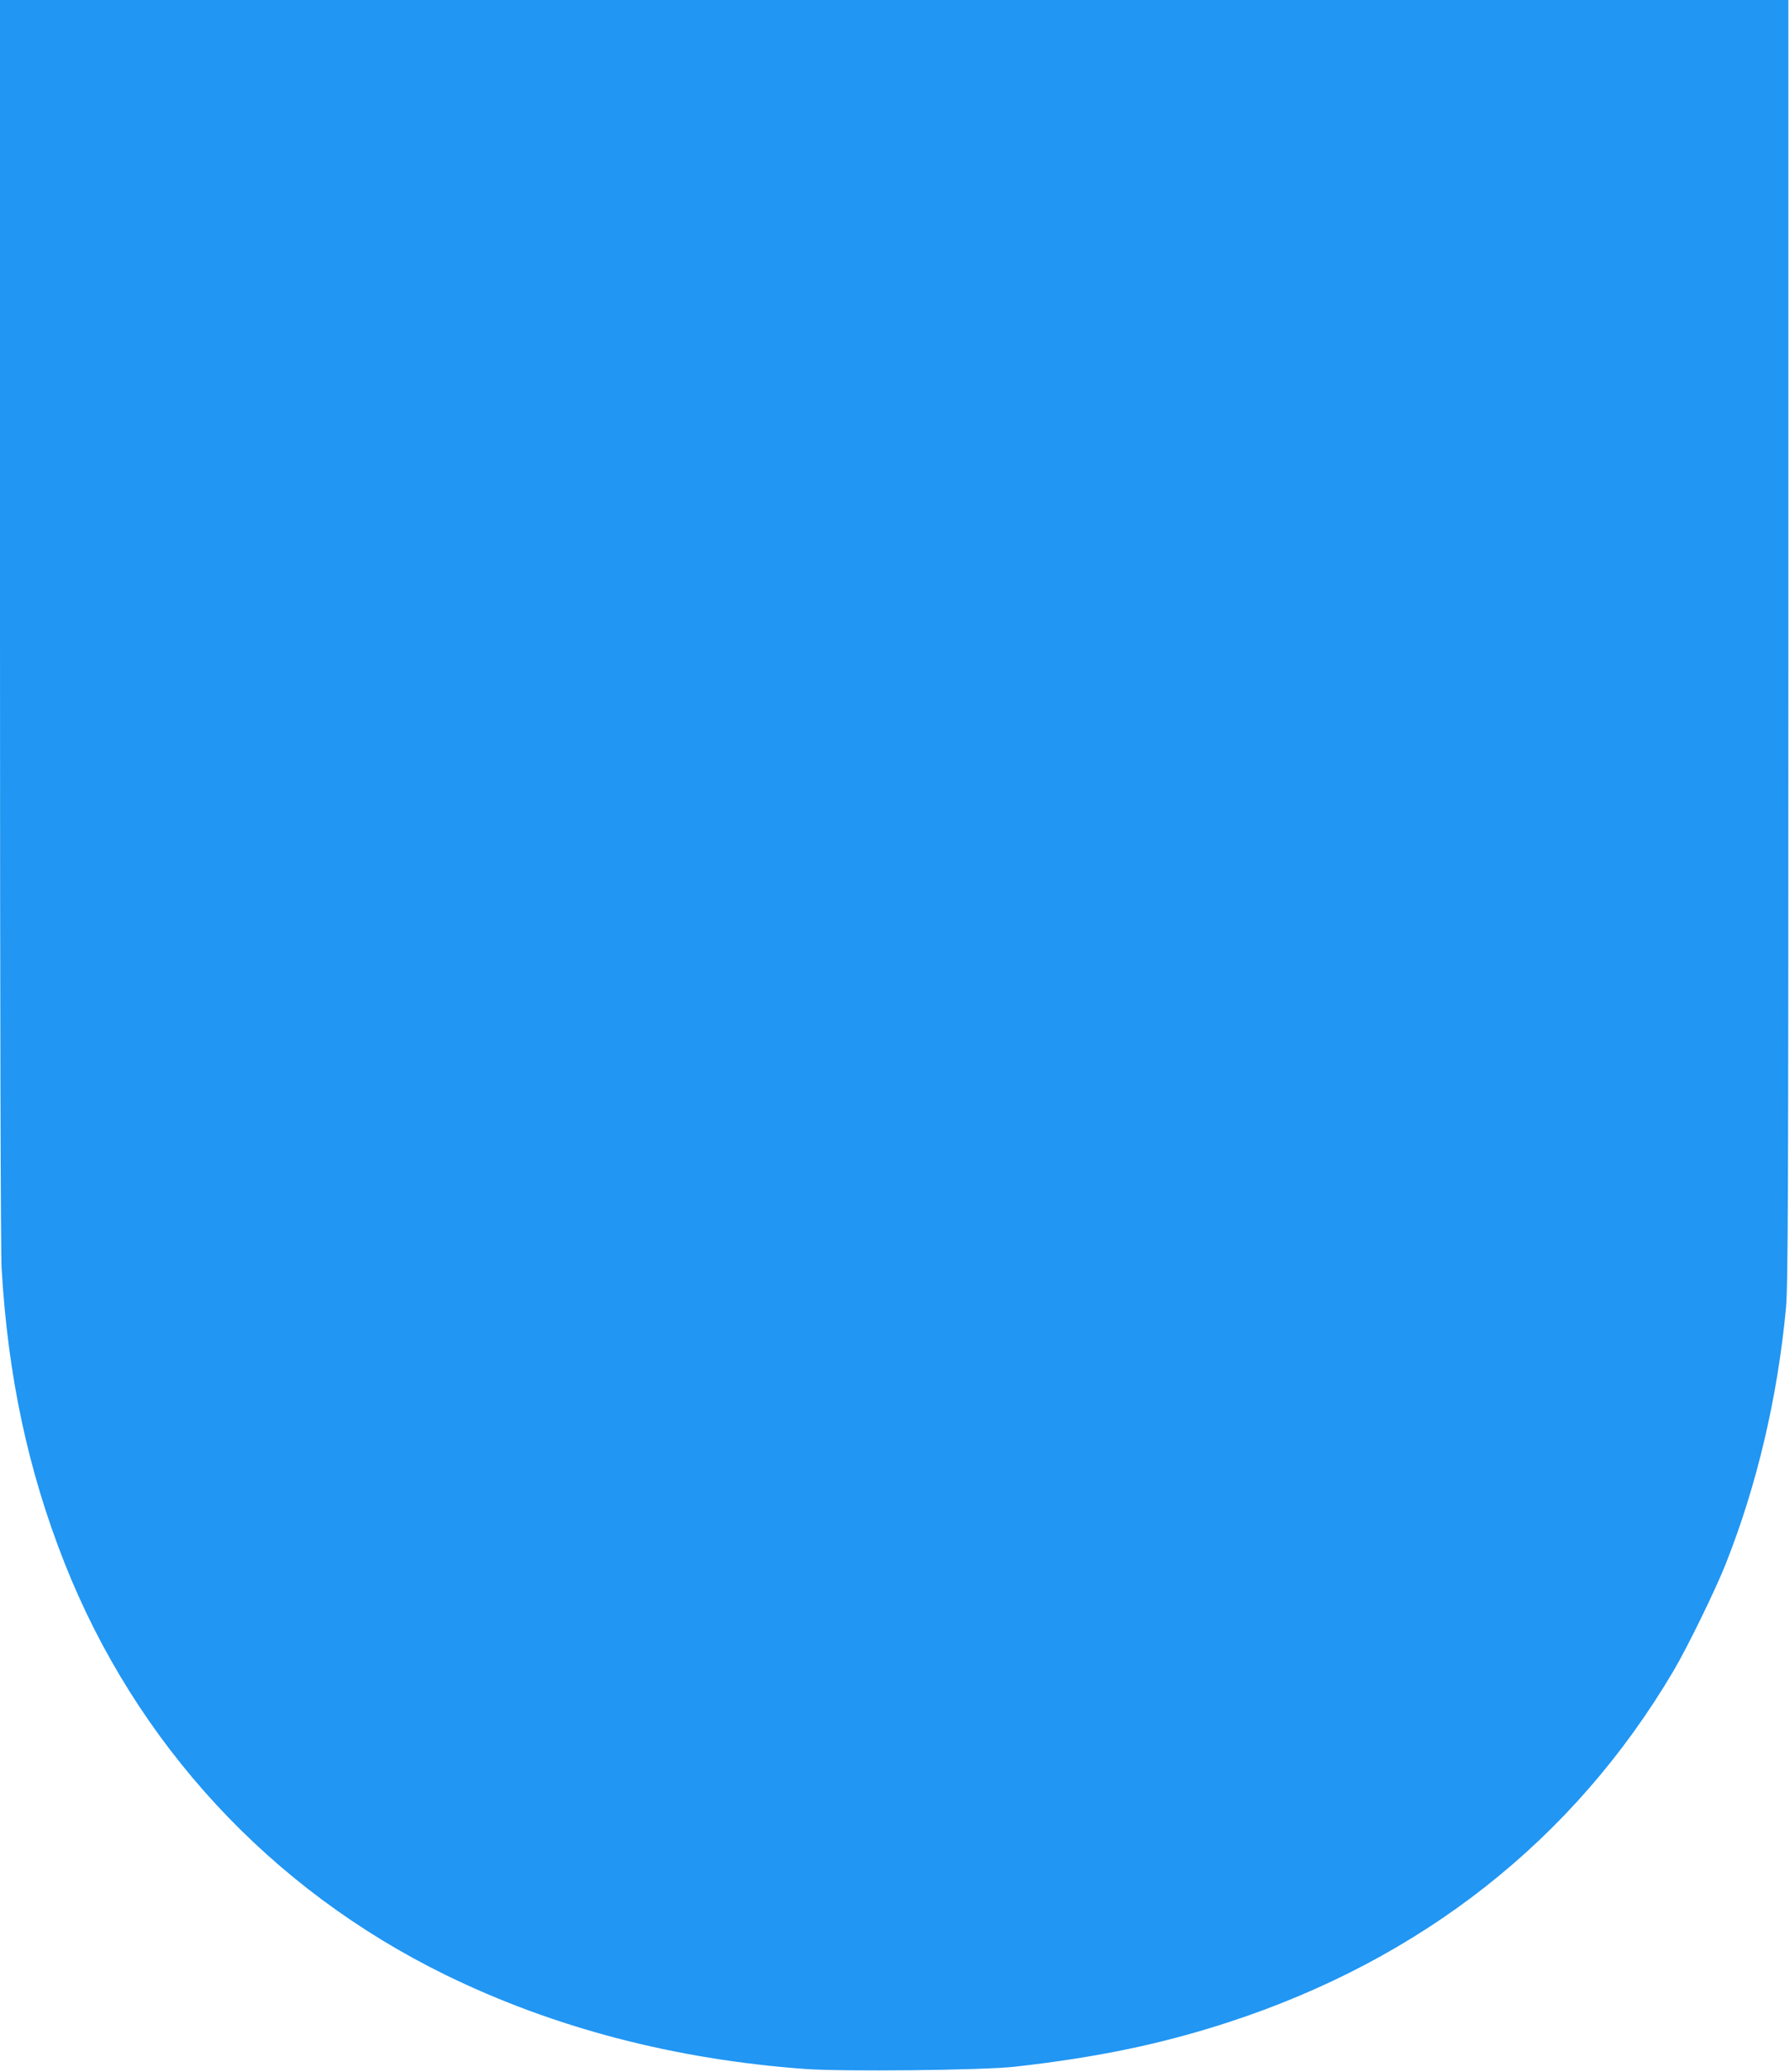
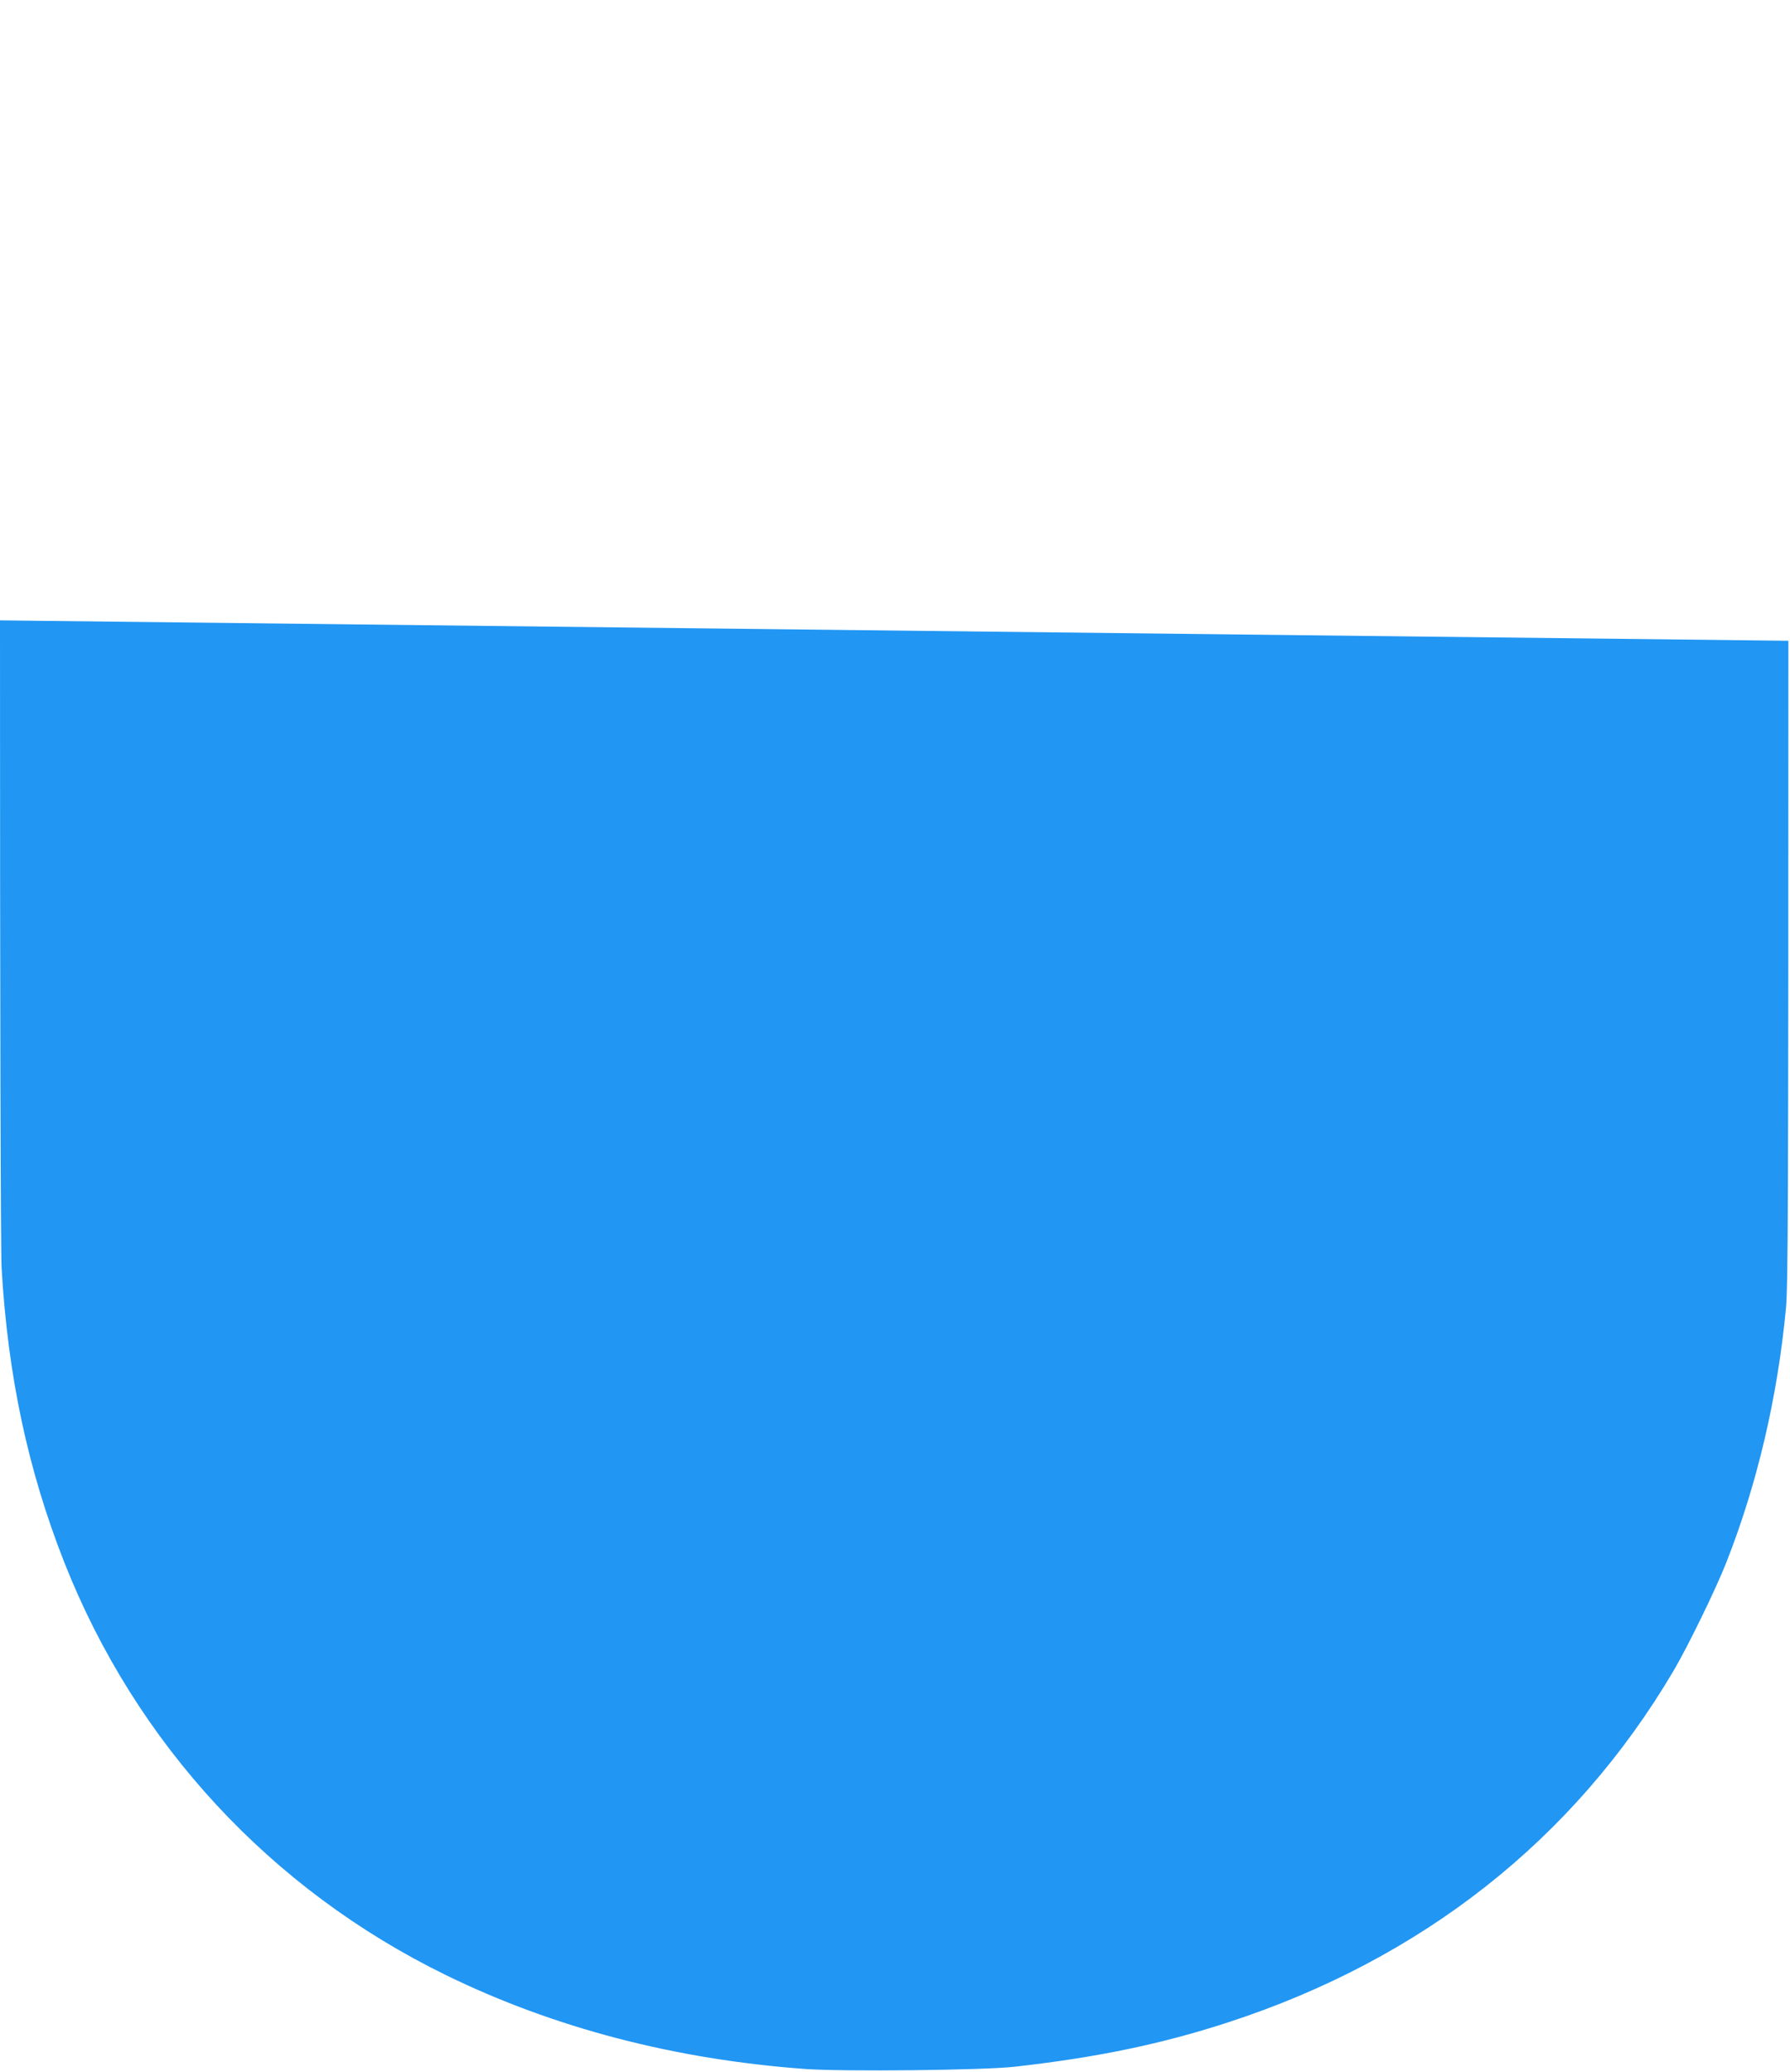
<svg xmlns="http://www.w3.org/2000/svg" version="1.0" width="1106pt" height="1280pt" viewBox="0 0 1106 1280" preserveAspectRatio="xMidYMid meet">
  <g transform="translate(0,1280) scale(0.1,-0.1)" fill="#2196f3" stroke="none">
-     <path d="M0 8968 c0 -2427 4 -3895 10 -4003 39 -666 163 -1246 387 -1815 442 -1120 1274 -2020 2358 -2550 667 -326 1414 -521 2220 -580 235 -17 1103 -8 1295 14 508 57 906 140 1315 273 1200 390 2140 1131 2754 2170 88 149 262 505 326 668 191 483 318 1022 370 1574 13 145 15 633 15 4123 l0 3958 -5525 0 -5525 0 0 -3832z" />
+     <path d="M0 8968 c0 -2427 4 -3895 10 -4003 39 -666 163 -1246 387 -1815 442 -1120 1274 -2020 2358 -2550 667 -326 1414 -521 2220 -580 235 -17 1103 -8 1295 14 508 57 906 140 1315 273 1200 390 2140 1131 2754 2170 88 149 262 505 326 668 191 483 318 1022 370 1574 13 145 15 633 15 4123 z" />
  </g>
</svg>